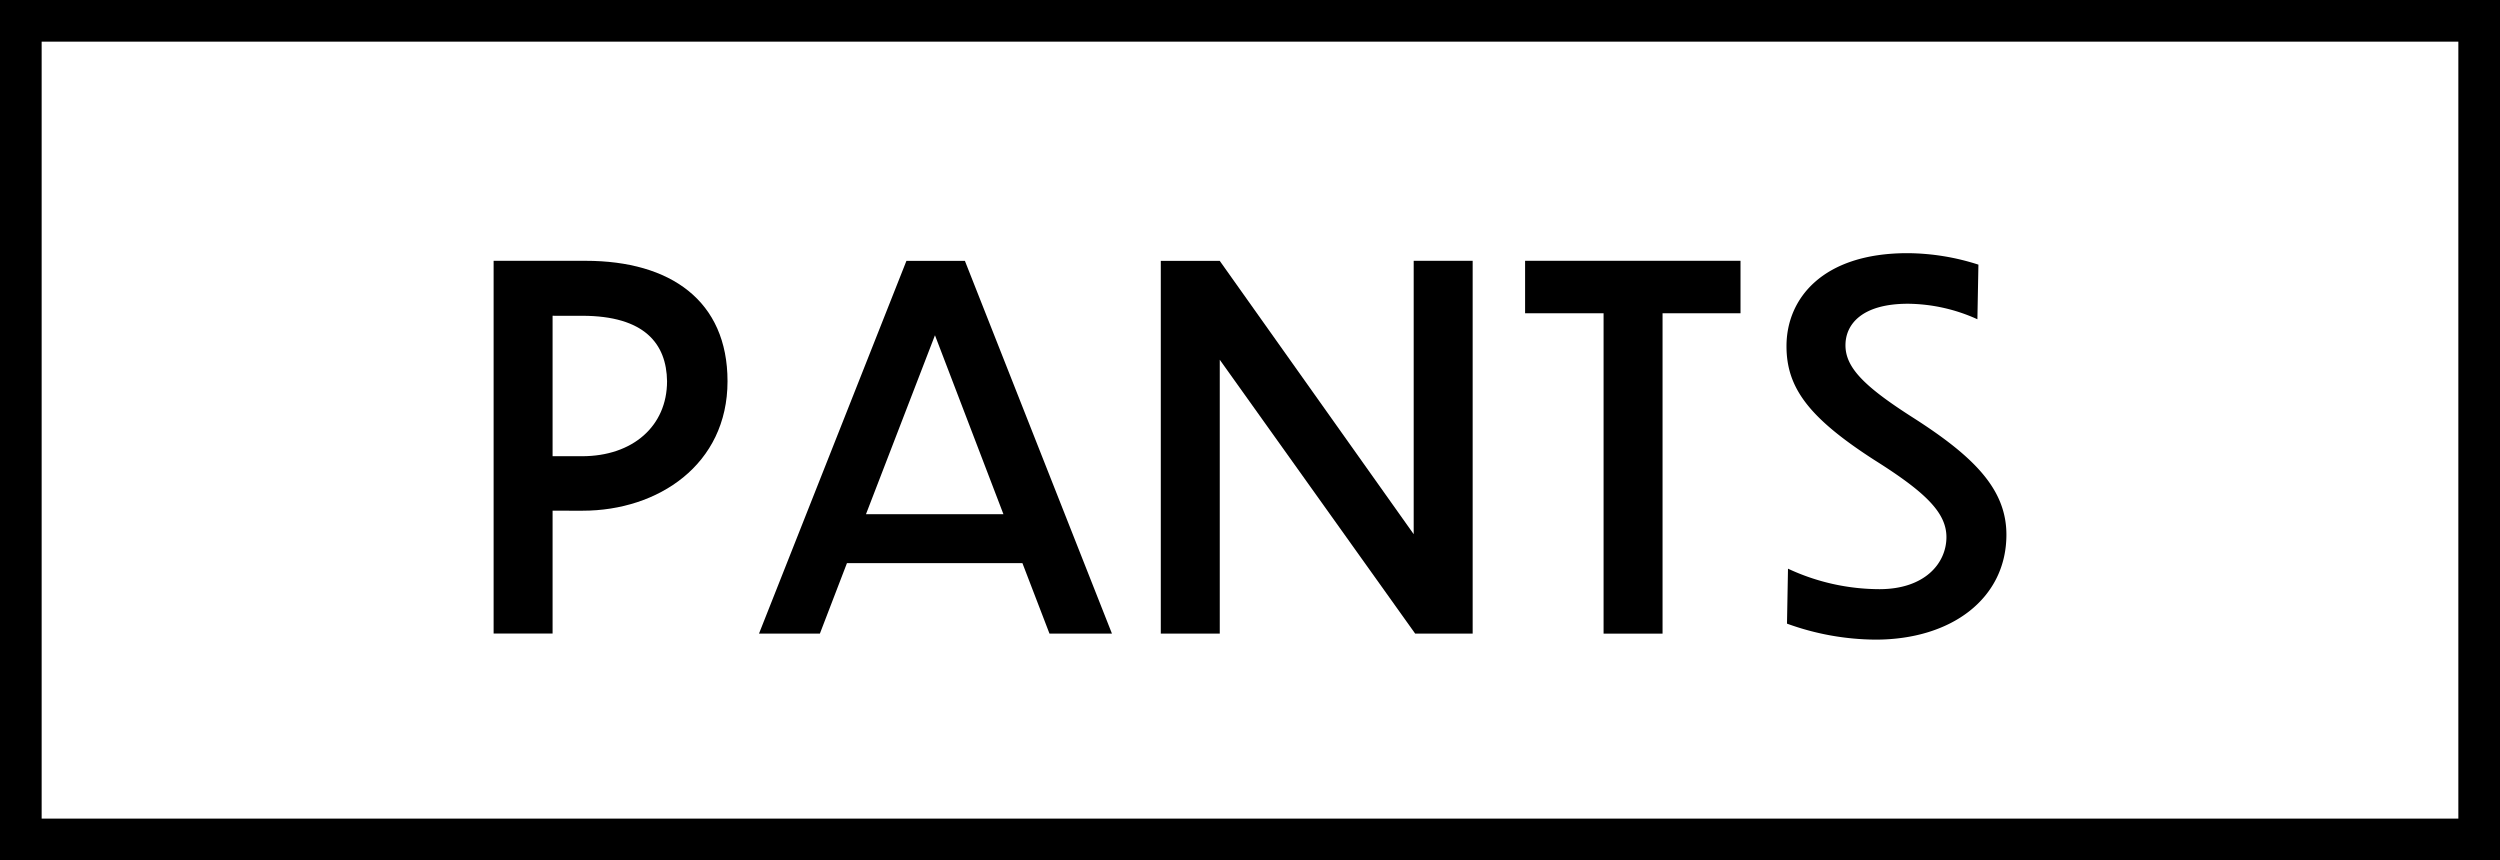
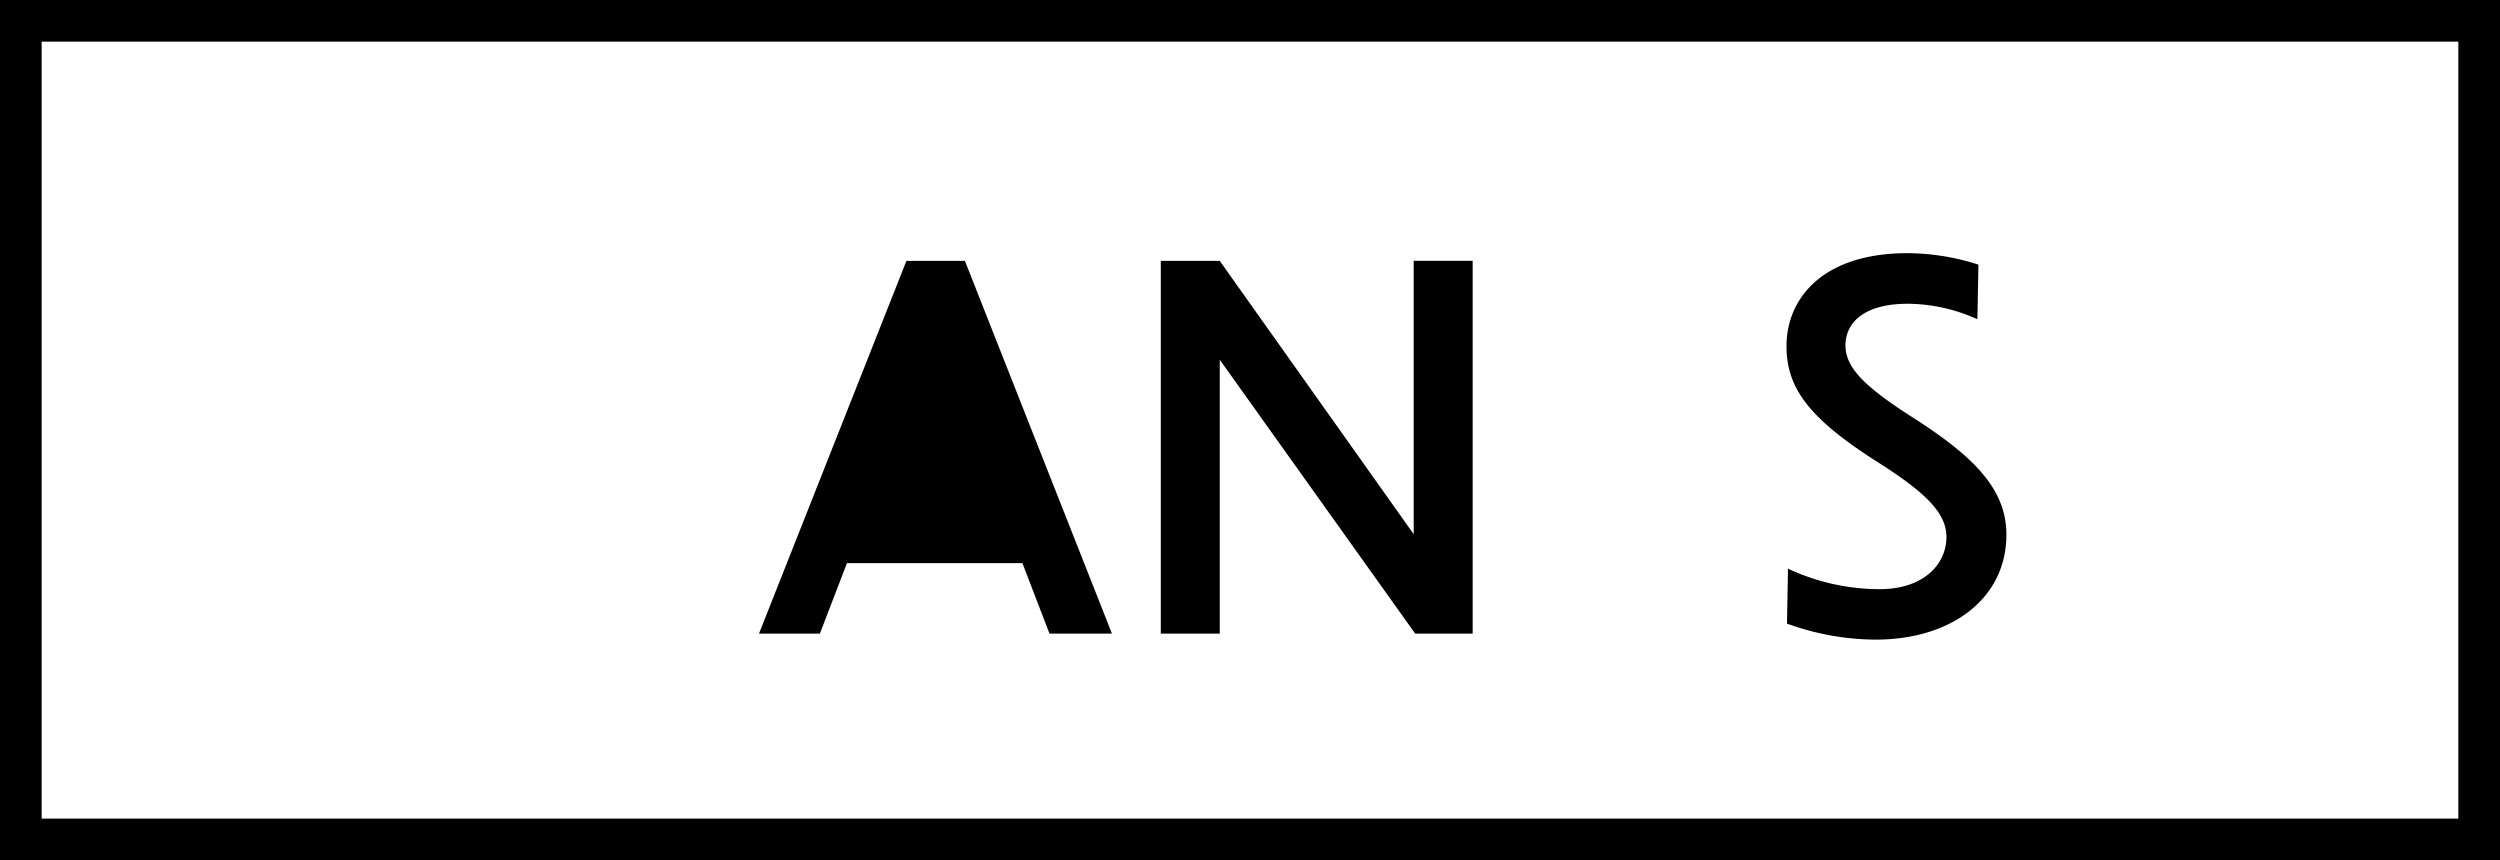
<svg xmlns="http://www.w3.org/2000/svg" viewBox="0 0 120.058 41.312">
  <defs>
    <style>.a{fill:none;stroke:#000;stroke-miterlimit:10;stroke-width:2px;}</style>
  </defs>
  <title>アセット 4</title>
-   <path d="M26.537,24.525v5.9H23.705v-17.9h4.417c4.08,0,6.816,1.92,6.816,5.784,0,4.009-3.336,6.217-6.96,6.217Zm0-9.361v6.745h1.417c2.423,0,4.08-1.441,4.08-3.6-.024-1.8-1.08-3.144-4.08-3.144Z" />
-   <path d="M49.1,27.044H40.673l-1.3,3.385H36.449l7.08-17.9h2.809L53.4,30.429h-3Zm-.912-2.351L44.9,16.1l-3.313,8.593Z" />
+   <path d="M49.1,27.044H40.673l-1.3,3.385H36.449l7.08-17.9h2.809L53.4,30.429h-3Zm-.912-2.351L44.9,16.1Z" />
  <path d="M58.577,17.276V30.429H55.745v-17.9h2.832L67.89,25.653V12.524h2.832V30.429h-2.76Z" />
-   <path d="M77.009,15.044H73.24v-2.52H83.585v2.52H79.841V30.429H77.009Z" />
  <path d="M94.961,15.332a8.212,8.212,0,0,0-3.336-.745c-2.208,0-3,.985-3,1.993,0,1.08.912,1.992,3.289,3.505,2.88,1.847,4.44,3.408,4.44,5.592,0,3.048-2.616,5.04-6.288,5.04a12.649,12.649,0,0,1-4.249-.768l.048-2.64a10.416,10.416,0,0,0,4.392.985c2.184,0,3.217-1.25,3.217-2.5,0-1.175-1.009-2.16-3.457-3.7-3.168-2.04-4.224-3.479-4.224-5.472,0-2.28,1.728-4.464,5.809-4.464a11.263,11.263,0,0,1,3.408.551Z" />
  <rect class="a" x="1" y="1" width="118.058" height="39.312" />
</svg>